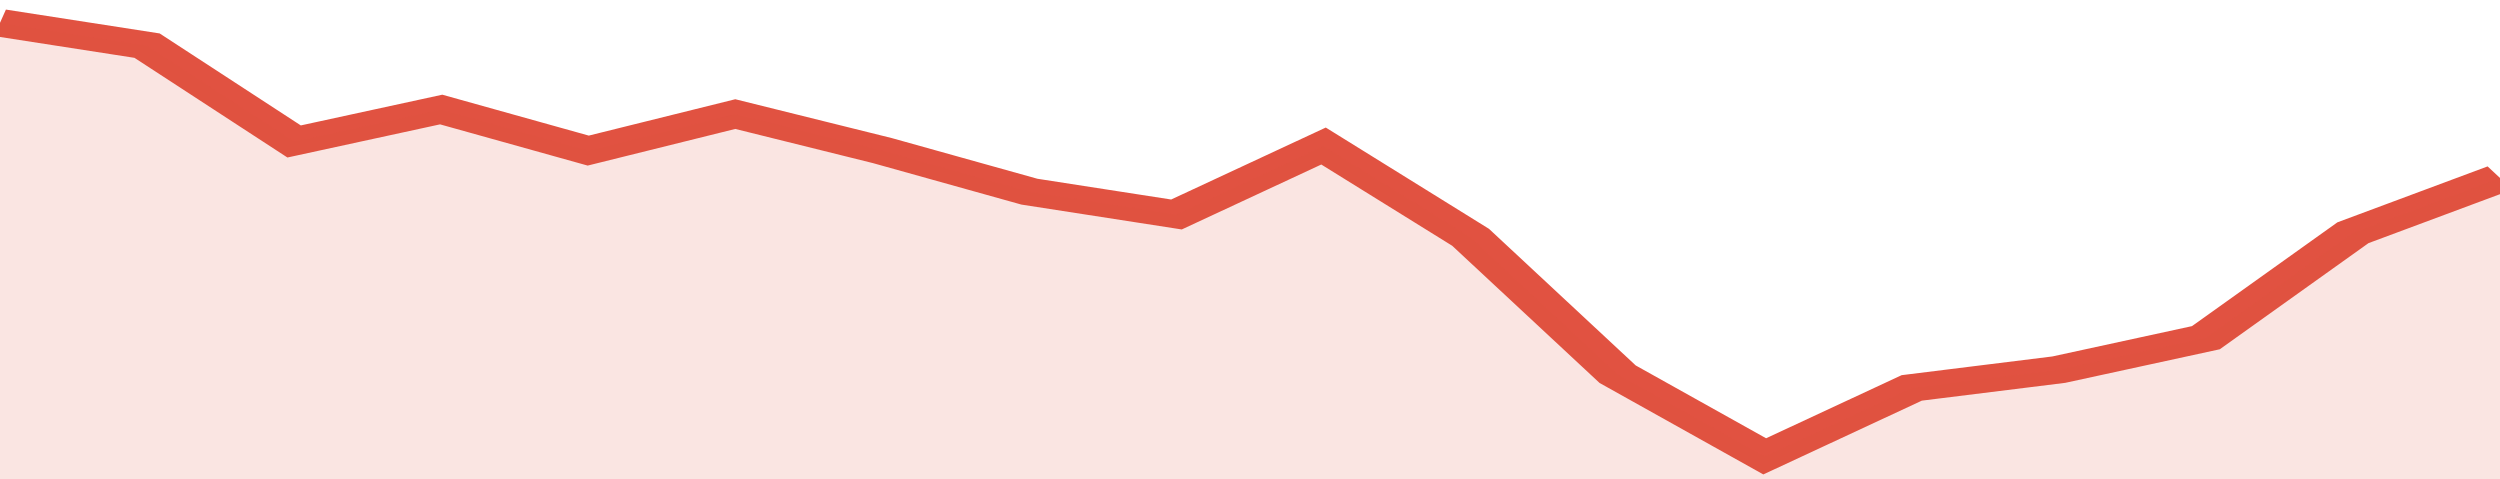
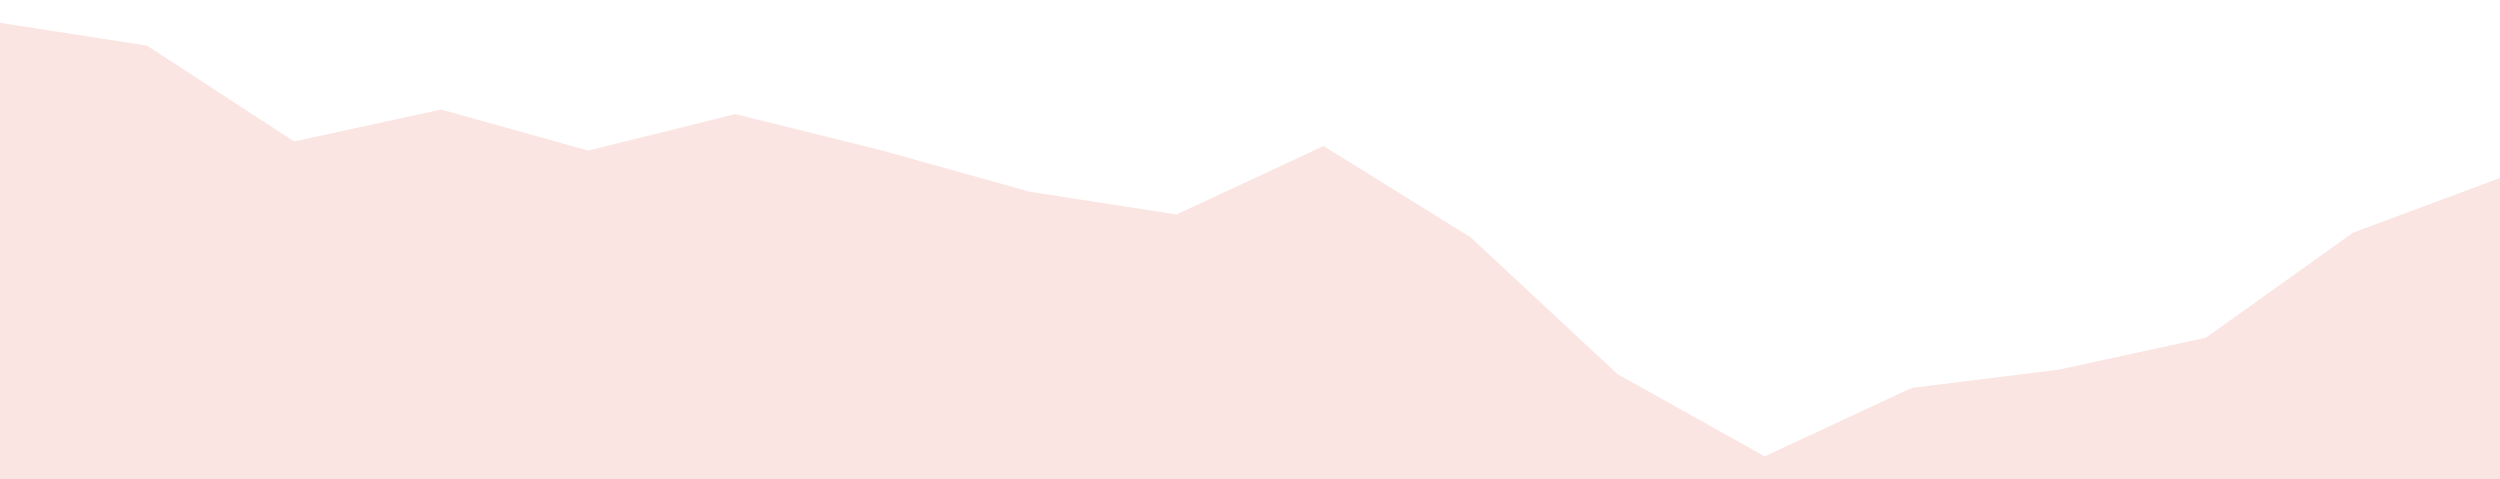
<svg xmlns="http://www.w3.org/2000/svg" viewBox="0 0 323 105" width="120" height="23" preserveAspectRatio="none">
-   <polyline fill="none" stroke="#E15241" stroke-width="6" points="0, 5 19, 10 38, 31 57, 24 76, 33 95, 25 114, 33 133, 42 152, 47 171, 32 190, 52 209, 82 228, 100 247, 85 266, 81 285, 74 304, 51 323, 39 323, 39 "> </polyline>
  <polygon fill="#E15241" opacity="0.15" points="0, 105 0, 5 19, 10 38, 31 57, 24 76, 33 95, 25 114, 33 133, 42 152, 47 171, 32 190, 52 209, 82 228, 100 247, 85 266, 81 285, 74 304, 51 323, 39 323, 105 " />
</svg>